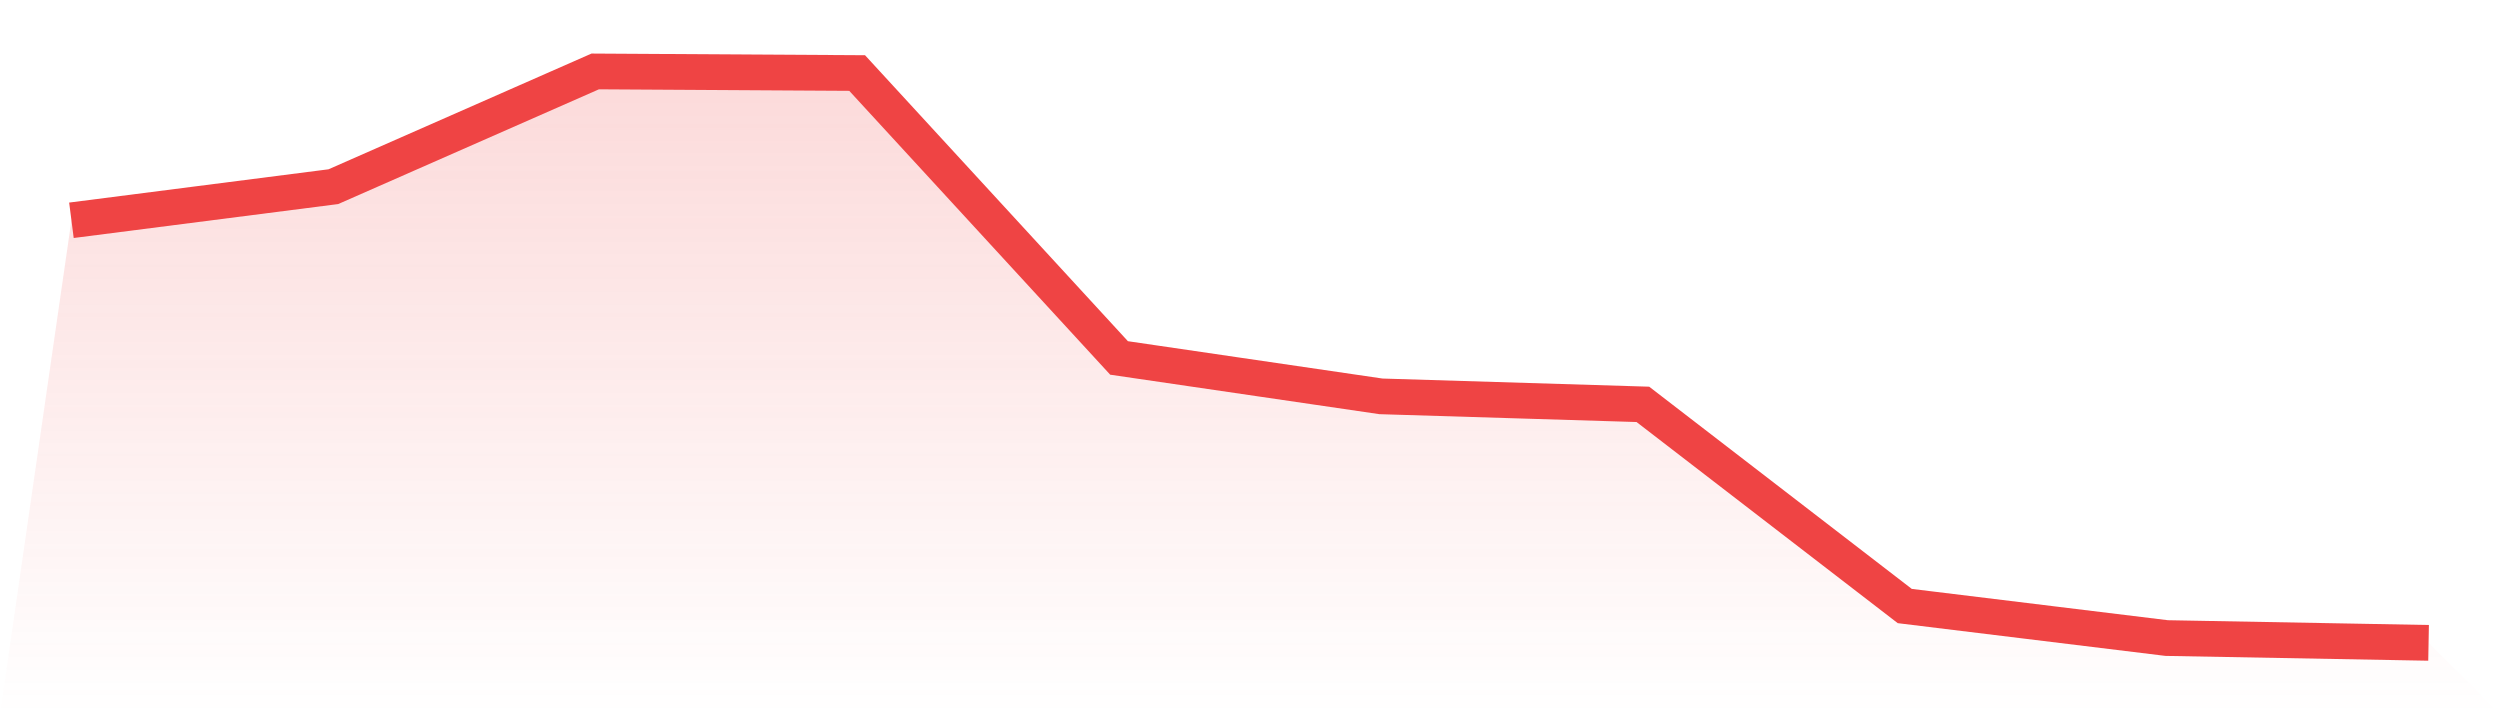
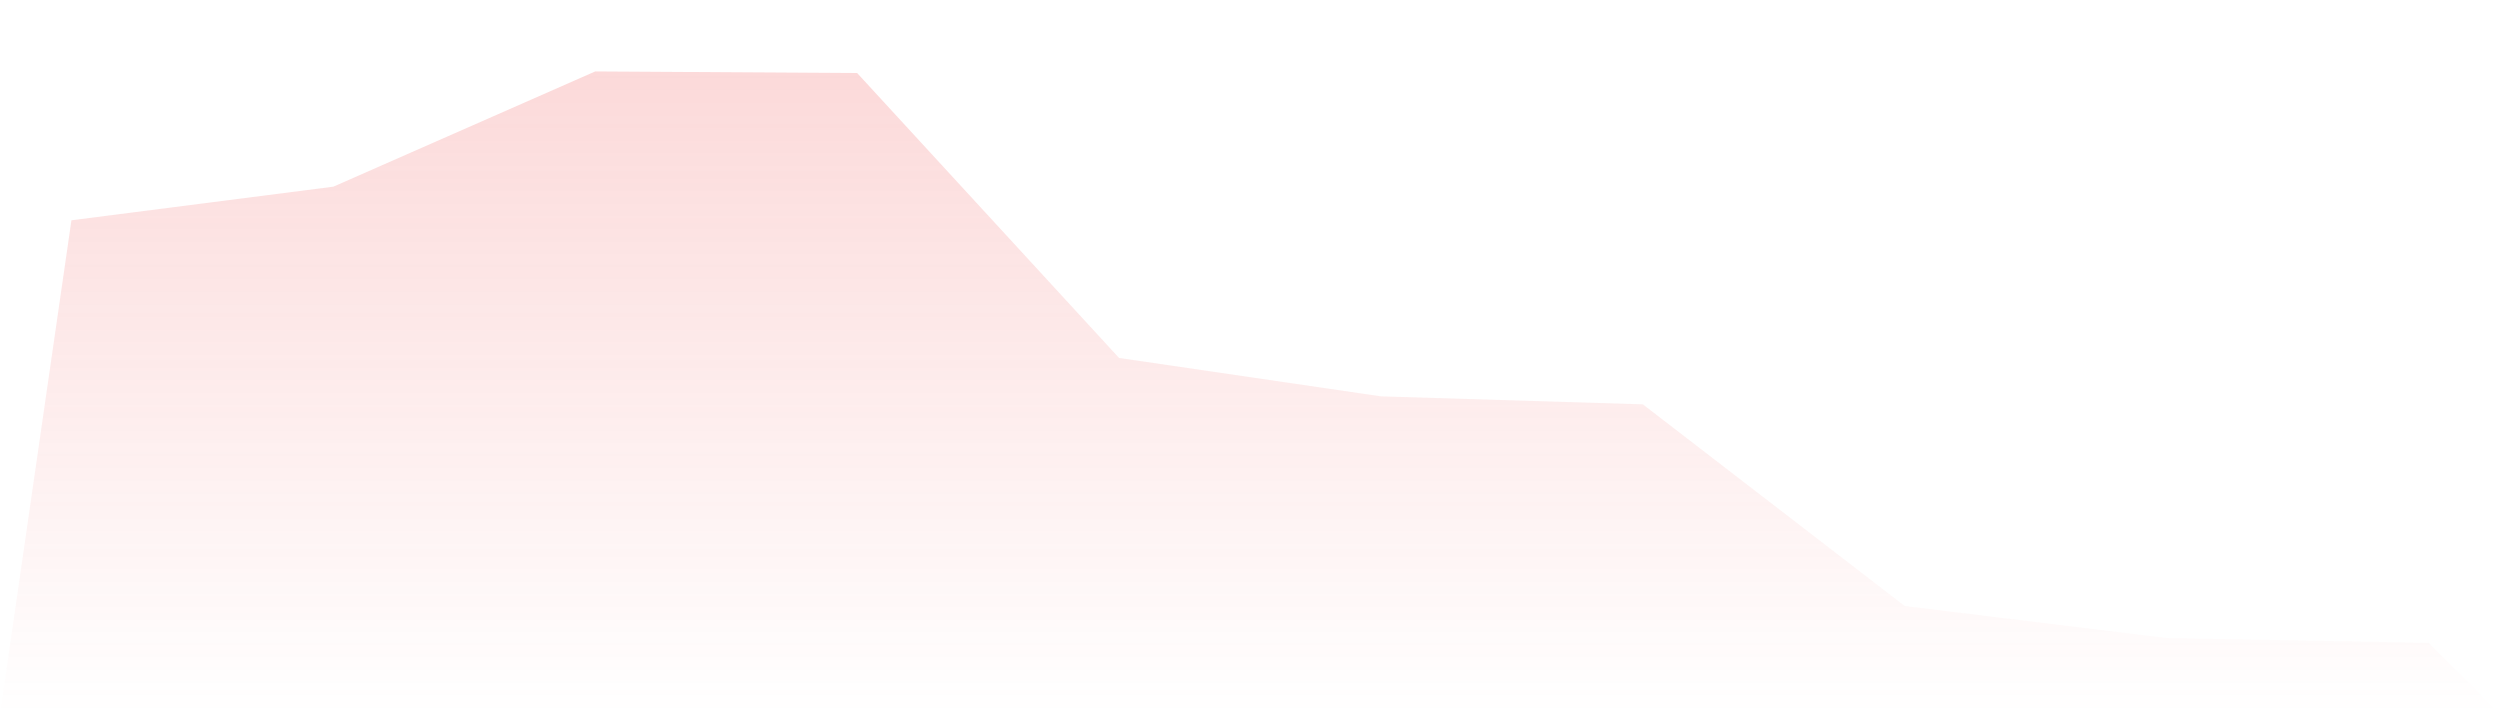
<svg xmlns="http://www.w3.org/2000/svg" viewBox="0 0 140 40">
  <defs>
    <linearGradient id="gradient" x1="0" x2="0" y1="0" y2="1">
      <stop offset="0%" stop-color="#ef4444" stop-opacity="0.2" />
      <stop offset="100%" stop-color="#ef4444" stop-opacity="0" />
    </linearGradient>
  </defs>
  <path d="M4,12.336 L4,12.336 L18.667,10.454 L33.333,4 L48,4.09 L62.667,20.045 L77.333,22.196 L92,22.644 L106.667,33.938 L121.333,35.731 L136,36 L140,40 L0,40 z" fill="url(#gradient)" />
-   <path d="M4,12.336 L4,12.336 L18.667,10.454 L33.333,4 L48,4.09 L62.667,20.045 L77.333,22.196 L92,22.644 L106.667,33.938 L121.333,35.731 L136,36" fill="none" stroke="#ef4444" stroke-width="2" />
</svg>